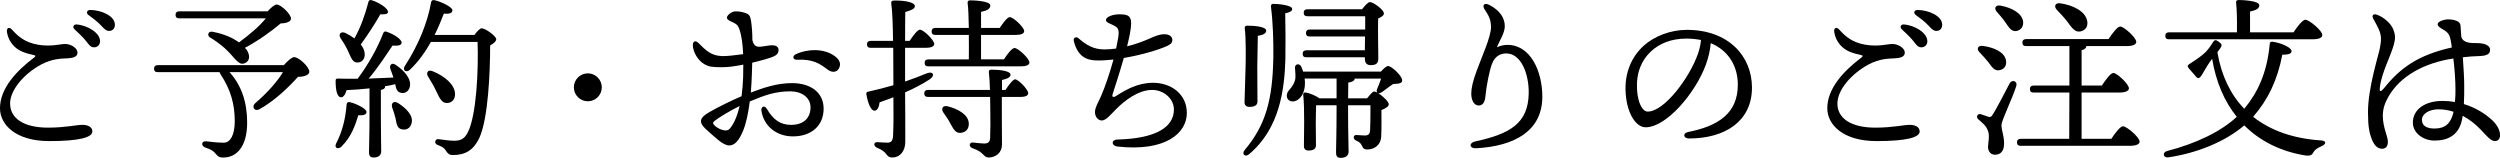
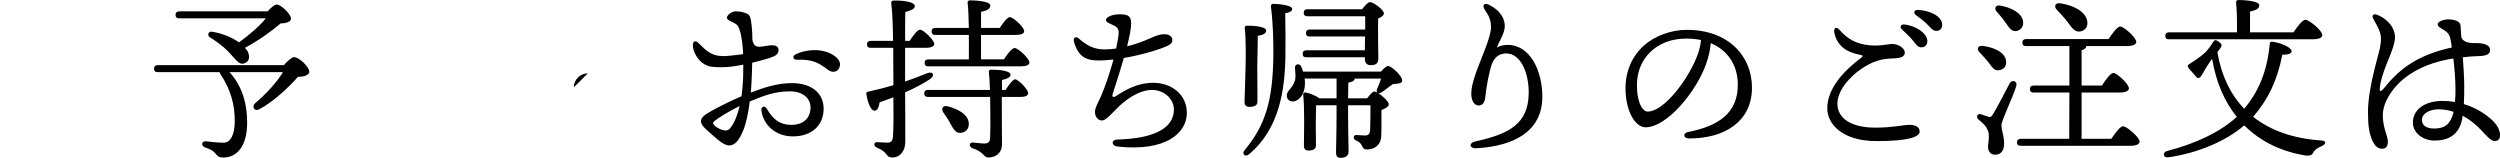
<svg xmlns="http://www.w3.org/2000/svg" id="_レイヤー_2" width="203.593" height="12.856" viewBox="0 0 203.593 12.856">
  <g id="_レイヤー_1-2">
-     <path d="M7.523,10.708c0,.469-1.01.782-3.513.782-2.73,0-4.011-1.337-4.011-2.674,0-1.621,1.352-3.057,2.773-4.124.171-.128.113-.185-.043-.213-.199-.042-.526-.114-.882-.256-.64-.256-1.151-.825-1.279-1.593-.058-.355.17-.483.412-.213.47.526,1.038,1.038,2.104,1.223,1.096.185,1.764-.057,2.233-.057s.995.342.995.697c0,.341-.327.44-.797.469-.512.028-1.237.014-2.147.498-1.365.726-2.545,2.048-2.545,3.186,0,1.223,1.138,1.962,3.086,1.962,1.45,0,2.304-.228,2.802-.228.397,0,.811.143.811.541ZM8.149,3.356c0,.327-.242.498-.484.498-.327,0-.426-.242-.753-.626-.242-.284-.569-.583-.854-.853-.171-.171-.071-.398.171-.384.924.071,1.92.697,1.92,1.365ZM9.357,2.02c0,.298-.185.498-.469.498-.214,0-.355-.114-.626-.412-.312-.342-.739-.654-1.053-.882-.228-.171-.128-.413.143-.413.91.014,2.005.483,2.005,1.209Z" />
    <path d="M23.115,5.305c.299-.341.654-.654.839-.654.384,0,1.237.796,1.237,1.194,0,.242-.37.413-.924.413-.726.811-1.892,1.948-3.129,2.631-.441.242-.669-.228-.342-.498.938-.796,1.778-1.735,2.247-2.517h-4.352c.967,1.066,1.437,2.446,1.437,4.11,0,2.005-.896,2.844-1.935,2.844-.384,0-.455-.1-.696-.384-.214-.228-.413-.298-.769-.426-.384-.143-.341-.541.071-.512.342.042.882.114,1.423.114.554,0,.896-.668.896-1.735,0-1.379-.312-2.56-1.166-3.854-.043-.057-.057-.114-.071-.156h-5.021c-.185,0-.312-.057-.312-.285,0-.213.128-.284.312-.284h10.254ZM14.611,1.493c-.186,0-.313-.057-.313-.284,0-.213.128-.285.313-.285h7.182c.27-.299.568-.555.739-.555.355,0,1.166.782,1.166,1.152,0,.242-.384.384-.839.384-.782.668-1.849,1.422-2.915,1.991.142.142.228.285.27.398.171.426.015.739-.284.853-.271.114-.44,0-.697-.242-.256-.256-.554-.654-.98-1.024-.385-.327-.754-.597-1.181-.853-.213-.157-.114-.512.228-.441.953.17,1.678.512,2.161.867.84-.611,1.692-1.336,2.19-1.962h-7.039Z" />
-     <path d="M29.848,9.116c0,.213-.242.299-.669.271-.228.725-.525,1.721-1.379,2.56-.284.256-.598.085-.427-.256.54-1.053.768-2.091.854-3.186.014-.128.1-.228.27-.185.483.114,1.352.526,1.352.796ZM30.089,7.196c-.611.071-1.237.114-1.862.143-.1.341-.256.611-.483.583-.299-.043-.413-.598-.413-1.351,0-.142.058-.171.171-.171.568.014,1.109.014,1.621.014.867-1.152,1.636-2.531,2.091-3.726.042-.114.156-.157.284-.1.611.213,1.237.625,1.209.91-.028.228-.412.242-.739.213-.498.725-1.195,1.82-1.948,2.688.753-.028,1.422-.057,2.019-.085-.07-.242-.17-.469-.241-.683-.128-.327.113-.583.44-.341.697.469,1.28,1.138,1.138,1.777-.1.37-.384.583-.754.483-.298-.071-.369-.341-.44-.697-.256.071-.54.128-.839.171.014.028.014.042.014.057,0,.114-.113.199-.341.242v2.105c0,1.465.028,2.489.028,2.887,0,.299-.185.512-.626.512-.27,0-.369-.157-.369-.427,0-.455.042-1.451.042-2.972v-2.233ZM27.729,3.1c-.185-.284,0-.569.37-.427.27.128.54.285.768.455.526-.953.867-1.934,1.138-2.972.015-.114.128-.185.256-.142.669.213,1.38.697,1.337.981-.028.17-.312.185-.626.17-.397.711-.995,1.636-1.593,2.46.214.256.327.541.327.825-.014.384-.241.654-.626.64-.369,0-.497-.413-.739-.938-.171-.384-.398-.726-.611-1.053ZM33.517,10.04c-.1.384-.412.597-.825.484-.369-.085-.397-.484-.483-.896-.071-.285-.156-.583-.27-.868-.114-.341.113-.597.497-.355.654.427,1.252,1.01,1.081,1.635ZM38.636,2.844c.199-.27.455-.541.584-.541.312,0,1.194.64,1.194.896,0,.156-.214.355-.498.498,0,2.161-.156,5.973-.882,7.537-.469.995-1.138,1.394-2.161,1.394-.313,0-.427-.156-.569-.37-.171-.256-.327-.327-.64-.441-.199-.071-.242-.199-.214-.313.029-.114.114-.199.285-.17.384.042.824.128,1.266.128.597,0,.867-.228,1.109-.711.683-1.365.867-4.992.782-7.338h-3.798c-.44.782-.995,1.593-1.721,2.275-.284.256-.625.042-.412-.299,1.152-1.777,1.863-3.583,2.147-5.205.028-.143.113-.199.271-.171.469.1,1.465.541,1.465.825,0,.242-.285.313-.697.271-.185.469-.427,1.081-.754,1.735h3.242ZM35.521,7.409c-.185-.398-.427-.796-.654-1.166-.198-.299-.028-.612.37-.441.967.384,1.835,1.109,1.82,1.877,0,.427-.256.711-.683.711-.412-.014-.583-.413-.854-.981Z" />
-     <path d="M46.733,7.111c0-.626.512-1.138,1.138-1.138s1.138.512,1.138,1.138-.512,1.138-1.138,1.138-1.138-.512-1.138-1.138Z" />
+     <path d="M46.733,7.111c0-.626.512-1.138,1.138-1.138Z" />
    <path d="M61.23,6.072c-.015.441-.043.939-.085,1.465,1.052-.398,2.133-.768,3.355-.768,1.579,0,2.574.811,2.574,2.077,0,1.379-.981,2.261-2.503,2.261-1.379,0-2.375-.882-2.56-2.062-.057-.398.256-.498.455-.156.483.825,1.053,1.28,1.963,1.28,1.08,0,1.578-.625,1.578-1.422,0-.811-.726-1.309-1.636-1.309-1.279,0-2.147.341-3.313.825-.113.924-.299,1.82-.555,2.417-.327.768-.668,1.166-1.123,1.166-.214,0-.526-.142-.882-.441-.284-.242-.611-.512-1.024-.896-.625-.583-.469-.938.271-1.365.739-.426,1.777-.938,2.646-1.308.071-.541.113-1.067.128-1.536,0-.27.014-.625.014-1.038-.625.128-1.237.213-1.706.213-.867,0-1.109-.042-1.479-.256-.54-.313-.924-1.038-.924-1.536,0-.327.199-.44.483-.156.568.569.995.996,1.849,1.038.384.028,1.252-.085,1.764-.156-.028-.726-.114-1.465-.299-2.005-.143-.413-.271-.455-.683-.654-.185-.085-.342-.185-.342-.312,0-.199.398-.512.684-.512.227,0,.483.014.811.128.284.1.397.185.469.626.071.455.114.995.114,1.593.128.526.384.555.696.526.313-.028.641-.114.938-.114.256,0,.498.114.498.384,0,.17-.071.384-.398.526-.284.128-.967.327-1.749.512l-.028.967ZM60.235,8.632c-.896.441-1.75.981-2.034,1.209-.156.128-.185.199,0,.384.156.156.384.27.54.327.313.114.555.1.712-.1.355-.427.611-1.095.782-1.82ZM68.384,5.418c-.143.498-.611.526-.953.27-.683-.512-1.194-.882-2.545-.825-.313.014-.385-.299-.086-.441,1.024-.483,2.304-.455,3.114.1.37.256.569.541.47.896Z" />
    <path d="M73.708,3.896v2.745c.654-.228,1.252-.455,1.764-.668.54-.213.711.185.228.498-.555.355-1.209.711-1.991,1.052.015,1.394.015,2.788.015,4.024,0,.726-.398,1.28-1.081,1.28-.512,0-.313-.455-1.224-.796-.312-.157-.27-.455.015-.455.242.014.64.042.854.042.256-.014.412-.1.44-.555.043-.753.043-1.948.028-3.143-.355.142-.725.27-1.123.412-.043.355-.171.683-.412.683-.299,0-.541-.597-.669-1.351-.014-.128.043-.185.156-.199.726-.157,1.408-.341,2.048-.526v-.256c0-.483,0-1.607-.014-2.788h-1.82c-.186,0-.313-.057-.313-.284,0-.213.128-.285.313-.285h1.806c-.014-1.223-.057-2.432-.142-3-.029-.213.028-.285.27-.285,1.066,0,1.65.199,1.65.455,0,.228-.327.355-.782.484-.015.654-.015,1.464-.015,2.346h.37c.284-.427.64-.91.839-.91.284,0,1.151.839,1.166,1.166,0,.213-.299.313-.668.313h-1.707ZM81.885,7.324c.271-.412.598-.853.782-.867.271.014,1.067.825,1.067,1.138,0,.199-.257.298-.598.298h-1.55c0,1.195,0,2.674.014,3.868,0,.668-.483,1.053-1.081,1.067-.469-.014-.355-.441-1.308-.754-.342-.114-.285-.483,0-.469.299.028.754.085.952.085.299-.014.455-.128.47-.441.028-.583.028-1.493.014-2.275l-.014-1.081h-5.049c-.185,0-.312-.057-.312-.284,0-.213.128-.285.312-.285h5.034c-.014-.555-.042-1.095-.085-1.394-.028-.185.028-.256.199-.256.754,0,1.564.114,1.564.412,0,.242-.37.356-.697.427v.811h.284ZM81.757,4.835c.285-.441.654-.925.868-.925.284,0,1.208.854,1.208,1.181,0,.199-.256.312-.696.312h-7.523c-.185,0-.312-.057-.312-.284,0-.213.128-.284.312-.284h3.285c0-.583.015-1.294,0-1.991h-2.716c-.185,0-.312-.057-.312-.284,0-.213.128-.285.312-.285h2.716c-.014-.853-.042-1.621-.1-2.048-.014-.128.071-.199.199-.199.242,0,1.649.043,1.649.413,0,.313-.312.427-.753.526v1.308h1.521c.284-.427.626-.882.825-.882.27,0,1.166.825,1.166,1.138,0,.213-.256.313-.683.313h-2.83v1.991h1.862ZM78.898,10.069c.015.426-.256.739-.711.753-.398.014-.568-.37-.811-.796-.142-.284-.355-.583-.555-.867-.199-.299-.057-.612.37-.498.839.213,1.692.683,1.706,1.408Z" />
    <path d="M90.921,3.811c.256-1.223.285-1.507-.213-1.735-.398-.185-.64-.27-.64-.441,0-.27.555-.469,1.08-.469.641,0,.968.085.968.726,0,.498-.171,1.237-.327,1.877.668-.156,1.294-.398,1.792-.611.483-.213.811-.37,1.266-.37.412,0,.625.228.625.455,0,.284-.156.37-.483.526-.626.285-2.033.711-3.47.953-.384,1.351-.754,2.446-.91,2.944-.071.228.043.299.271.157.824-.526,1.777-1.081,3.028-1.081,1.451,0,2.745.91,2.745,2.46,0,1.621-1.706,3.171-5.66,2.73-.483-.057-.54-.555.028-.569,3.144-.085,4.579-1.024,4.579-2.446,0-.853-.796-1.593-1.777-1.593-1.123,0-2.232.868-2.887,1.522-.47.469-.867.967-1.209.967-.271,0-.555-.27-.555-.683,0-.355.199-.668.483-1.28.299-.668.711-1.849,1.024-3-.512.057-1.01.085-1.451.071-.811-.028-1.479-.384-1.777-1.564-.071-.284.171-.426.398-.228.626.555,1.223.896,2.091.896.312,0,.64-.028.952-.071l.028-.143Z" />
    <path d="M104.665,1.081c.028,1.167.028,2.546.014,3.712-.071,2.432-.44,5.66-2.958,7.765-.312.271-.64,0-.355-.341,1.692-2.019,2.275-4.039,2.332-7.594.015-1.223-.028-2.816-.199-4.096-.014-.157.086-.213.214-.213.312,0,1.521.1,1.521.412,0,.213-.284.299-.568.355ZM101.351,8.305c0-.341.086-2.389.086-2.901.014-.412.043-2.332-.071-3.128,0-.128.071-.185.199-.185.568,0,1.564.071,1.55.413,0,.213-.256.355-.683.413-.014.469-.028,2.176-.042,2.517,0,.455.014,2.503.014,2.858-.014.298-.256.413-.668.413-.242,0-.398-.143-.385-.398ZM112.458,5.831c.199-.228.44-.455.583-.455.271,0,1.138.782,1.151,1.166,0,.299-.397.271-.739.299-.312.199-.668.498-.924.668-.114.071-.214.1-.285.085.384.228.854.697.854.896s-.299.355-.598.469c0,.54.015,1.308-.014,2.062,0,.796-.569,1.152-1.138,1.152s-.228-.455-.91-.725c-.284-.128-.242-.455.014-.455.114,0,.513.042.683.042.299,0,.413-.114.441-.398.014-.398.028-.91.028-1.336v-.726h-1.82v.512c0,1.707.043,2.844.043,3.257,0,.298-.199.512-.654.512-.271,0-.37-.156-.37-.427,0-.469.043-1.579.043-3.342v-.512h-1.664c-.015.313-.028,1.209-.028,1.508,0,.256.014,1.493.014,1.749,0,.299-.213.427-.611.427-.241,0-.369-.128-.369-.37,0-.882.07-2.973-.058-4.181-.014-.114.086-.199.214-.171.241.029.796.242,1.109.469h1.394v-1.607h-2.603c.014.1.028.199.028.313.028.854-.398,1.493-.953,1.55-.284.014-.497-.143-.525-.427-.043-.455.44-.583.653-1.251.1-.299.029-.711.015-1.052-.028-.341.37-.398.512-.1.058.128.1.256.143.398h6.343ZM106.399,4.665c-.185,0-.312-.057-.312-.284,0-.213.128-.285.312-.285h4.75l.015-1.124h-4.494c-.185,0-.313-.057-.313-.284,0-.213.129-.285.313-.285h4.508v-1.081h-4.692c-.186,0-.313-.057-.313-.285,0-.213.128-.284.313-.284h4.437c.213-.271.483-.583.64-.583.285,0,1.138.626,1.138.925,0,.17-.228.312-.469.412-.028.953.014,2.759.014,3.257,0,.441-.228.541-.64.541-.342,0-.455-.256-.455-.484v-.156h-4.75ZM111.334,8.006c.214-.27.455-.555.555-.555.071,0,.171.029.271.085-.057-.071-.071-.185.014-.355.086-.199.214-.498.299-.782h-2.147c-.014.157-.185.285-.525.327l-.015,1.28h1.55Z" />
    <path d="M121.309.413c.868.455,1.237,1.081,1.237,1.721,0,.597-.497,1.28-.64,1.721.299-.156.626-.199.867-.199,1.849,0,2.83,2.119,2.83,4.224,0,2.759-2.232,4.025-5.403,4.195-.541.028-.598-.441-.071-.555,2.83-.611,4.323-1.465,4.365-3.911.028-1.593-.625-3.257-1.82-3.257-.397,0-.91.142-1.18.868-.199.541-.455,1.806-.526,2.631-.043.469-.214.739-.541.739-.397,0-.611-.44-.611-.967,0-.427.114-.967.441-1.863.44-1.195,1.166-2.773,1.166-3.542,0-.64-.199-.967-.512-1.436-.228-.341-.058-.612.397-.37Z" />
    <path d="M142.675,7.139c0,2.73-2.19,4.138-5.119,4.138-.498,0-.526-.441-.086-.526,2.46-.484,4.053-1.522,4.053-3.854,0-1.522-.768-2.788-2.204-3.385-.042.541-.185,1.166-.397,1.749-.825,2.275-3.2,5.105-4.907,5.105-.753,0-1.493-1.038-1.621-2.716-.142-1.792.555-3.114,1.493-3.953.84-.74,2.134-1.266,3.484-1.266,3.399,0,5.305,2.147,5.305,4.708ZM138.522,3.257c-.37-.071-.769-.114-1.195-.114-1.223,0-2.189.398-2.887,1.052-.754.711-1.209,1.721-1.123,3.128.071,1.095.455,1.764.867,1.764,1.365,0,3.413-2.773,4.082-4.679.142-.384.228-.796.256-1.152Z" />
    <path d="M156.333,10.708c0,.469-1.01.782-3.513.782-2.73,0-4.011-1.337-4.011-2.674,0-1.621,1.352-3.057,2.773-4.124.171-.128.113-.185-.043-.213-.199-.042-.526-.114-.882-.256-.64-.256-1.151-.825-1.279-1.593-.058-.355.17-.483.412-.213.47.526,1.038,1.038,2.104,1.223,1.096.185,1.764-.057,2.233-.057s.995.342.995.697c0,.341-.327.44-.797.469-.512.028-1.236.014-2.146.498-1.365.726-2.546,2.048-2.546,3.186,0,1.223,1.138,1.962,3.086,1.962,1.45,0,2.304-.228,2.802-.228.397,0,.811.143.811.541ZM156.958,3.356c0,.327-.241.498-.483.498-.327,0-.427-.242-.753-.626-.242-.284-.569-.583-.854-.853-.171-.171-.071-.398.171-.384.924.071,1.919.697,1.919,1.365ZM158.167,2.02c0,.298-.185.498-.469.498-.214,0-.355-.114-.626-.412-.312-.342-.739-.654-1.053-.882-.228-.171-.128-.413.143-.413.91.014,2.005.483,2.005,1.209Z" />
    <path d="M164.203,6.997c-.313,1.024-1.209,2.802-1.209,3.2,0,.455.213.796.213,1.507,0,.611-.299.896-.739.896s-.569-.384-.569-.64.143-.882.015-1.251c-.185-.526-.455-.668-.811-.996-.228-.199-.028-.498.213-.412.186.057.47.156.626.213.156.042.228,0,.342-.185.284-.427,1.08-1.977,1.379-2.545.199-.341.654-.171.541.213ZM161.202,4.252c-.242-.242-.156-.569.284-.512.839.114,1.749.469,1.877,1.18.071.413-.128.726-.54.796-.398.085-.598-.256-.91-.668-.213-.27-.47-.54-.711-.796ZM162.61.953c-.228-.256-.129-.569.298-.498.854.156,1.75.583,1.849,1.294.043.398-.17.726-.583.782-.384.043-.583-.313-.881-.739-.199-.299-.47-.583-.683-.839ZM171.939,11.306c.312-.469.725-1.024.952-1.024.299,0,1.352.896,1.352,1.251,0,.213-.285.341-.797.341h-8.874c-.185,0-.312-.057-.312-.284,0-.213.128-.285.312-.285h3.939l.015-3.769h-2.901c-.185,0-.313-.057-.313-.284,0-.213.129-.285.313-.285h2.901v-3.214h-3.513c-.186,0-.313-.057-.313-.284,0-.213.128-.285.313-.285h6.698c.312-.469.725-1.024.952-1.024.299,0,1.309.896,1.309,1.251,0,.213-.284.341-.768.341h-3.3c0,.156-.128.27-.384.341v2.873h1.649c.313-.469.711-1.024.938-1.024.299,0,1.266.91,1.266,1.251,0,.213-.298.341-.725.341h-3.129v3.769h2.418ZM167.502.796c-.256-.256-.143-.597.284-.526,1.01.143,2.048.64,2.19,1.437.085.427-.128.768-.555.854-.427.085-.683-.271-1.053-.782-.256-.341-.568-.668-.867-.981Z" />
    <path d="M183.492,9.514c1.422,1.123,3.285,1.777,5.518,1.92.483.028.427.312.058.469-.37.156-.541.298-.654.469-.114.213-.214.355-.697.284-1.991-.327-3.669-1.166-4.949-2.446-1.564,1.336-3.854,2.261-6.186,2.603-.413.071-.513-.398-.114-.512,2.318-.597,4.352-1.55,5.688-2.787-1.01-1.251-1.692-2.844-2.005-4.722l-.143.185c-.284.384-.64,1.066-.768,1.237-.143.185-.284.185-.398.028-.142-.171-.455-.512-.597-.683-.143-.171-.1-.256.113-.384.398-.256.953-.625,1.266-.938.299-.327.455-.569.611-.825.114-.17.214-.199.47,0,.256.185.271.27.113.512-.057.085-.142.199-.241.327.327,1.92,1.08,3.456,2.189,4.608,1.096-1.323,1.863-2.93,2.076-5.291.015-.156.1-.185.229-.17.611.071,1.55.455,1.55.768,0,.156-.156.298-.754.284-.398,2.076-1.166,3.655-2.332,5.006l-.043.057ZM176.651,3.2c-.185,0-.312-.057-.312-.284,0-.213.128-.285.312-.285h5.519c.014-.839,0-1.877-.071-2.417-.015-.142.071-.213.199-.213.241,0,1.692.042,1.692.427,0,.298-.313.412-.754.512v1.692h3.541c.312-.469.739-1.024.967-1.024.299,0,1.38.882,1.38,1.251,0,.199-.256.341-.825.341h-11.647Z" />
    <path d="M200.521,9.642c-.241,1.365-1.166,1.806-2.247,1.806-.938,0-1.777-.612-1.777-1.465,0-1.095,1.023-1.764,2.403-1.764.355,0,.711.029,1.023.085.043-.384.043-.711.043-1.01,0-.782-.071-1.707-.171-2.531-2.374.355-4.337,1.437-5.29,3.114-.256.455-.455.938-.455,1.536,0,.981.412,1.678.412,2.133,0,.427-.213.569-.483.569-.384-.015-.625-.285-.824-.768-.199-.498-.313-1.024-.313-2.219,0-1.962.84-4.551.968-5.205.128-.654.142-1.039-.1-1.564-.171-.384-.37-.683-.455-.868-.128-.256.057-.384.298-.298.584.199,1.167.725,1.352,1.208.156.413.199.668.028,1.28-.241.882-.981,2.233-1.123,3.428-.043.37.028.455.397,0,1.252-1.55,2.702-2.631,5.461-3.243-.028-.27-.07-.498-.113-.683-.086-.427-.271-.569-.483-.711-.37-.213-.555-.327-.555-.498-.015-.213.483-.384.796-.398.285,0,.498.028.726.114.256.1.327.242.341.413.015.228.029.554.058.881.142.555.867.526,1.266.526.568,0,1.081.156,1.081.541,0,.312-.199.483-.811.512-.47.014-.939.043-1.408.1.057.796.113,1.735.113,2.304,0,.526,0,1.01-.028,1.508.996.298,1.778.825,2.304,1.308.385.37.641.796.641,1.237,0,.27-.143.469-.427.469-.327,0-.697-.455-1.152-.938-.398-.413-.896-.825-1.465-1.124l-.028.213ZM199.81,9.102c-.384-.128-.797-.199-1.237-.199-.726,0-1.337.355-1.337.854s.398.711,1.024.711c.867,0,1.337-.413,1.55-1.351v-.014Z" />
  </g>
</svg>